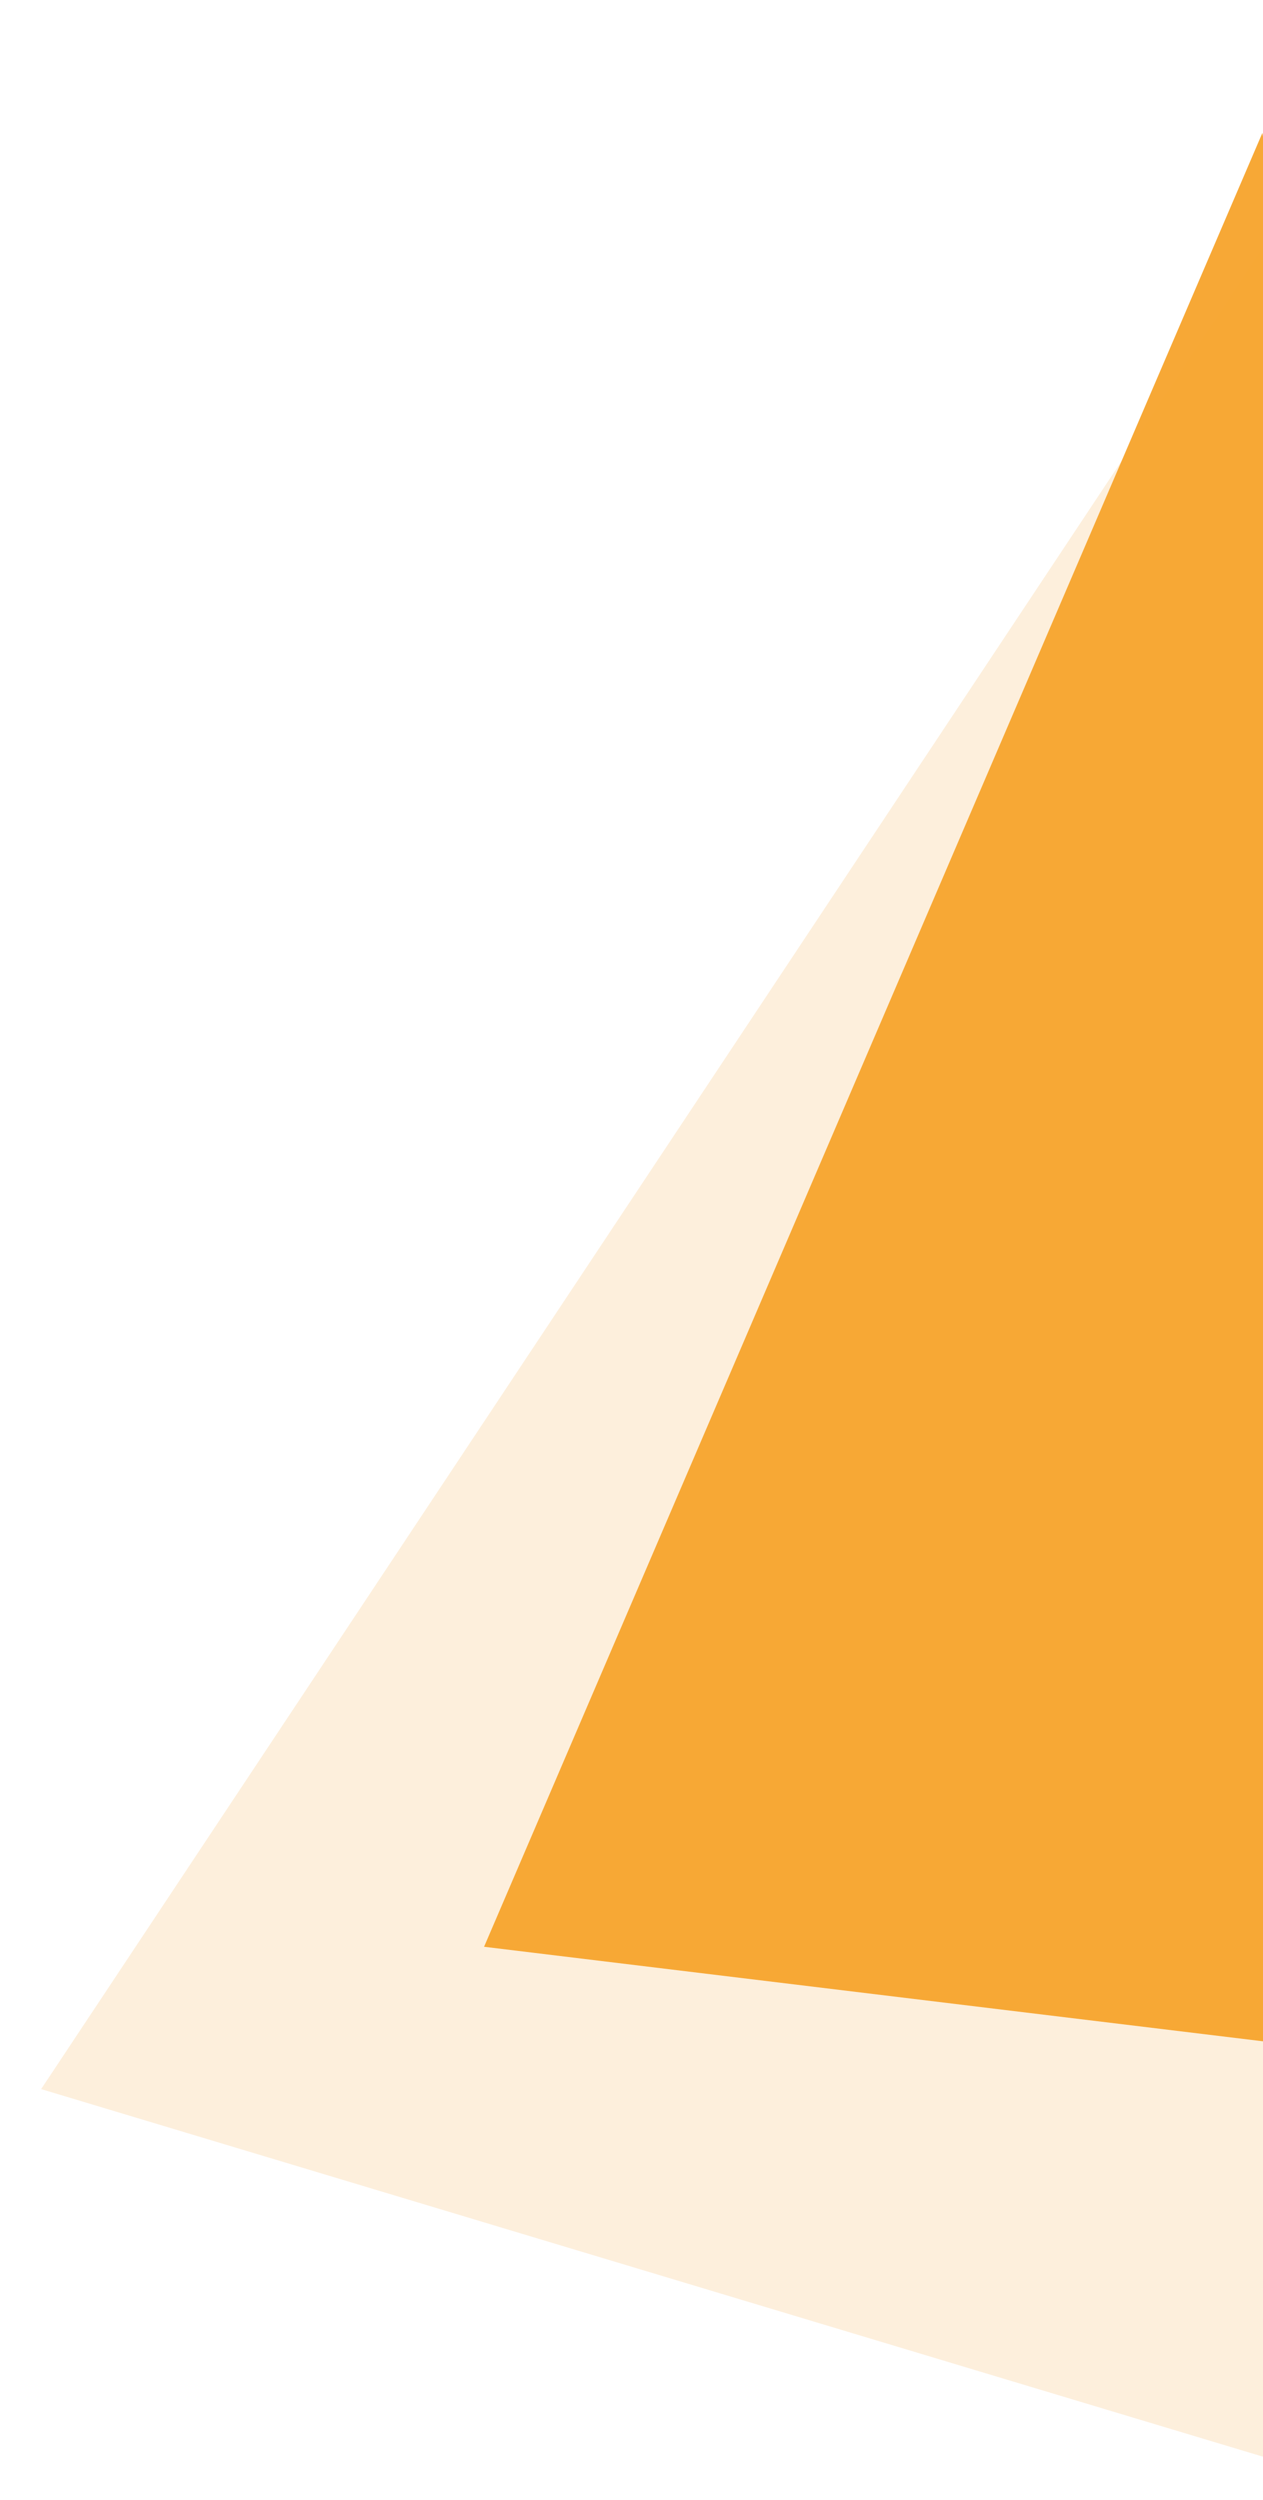
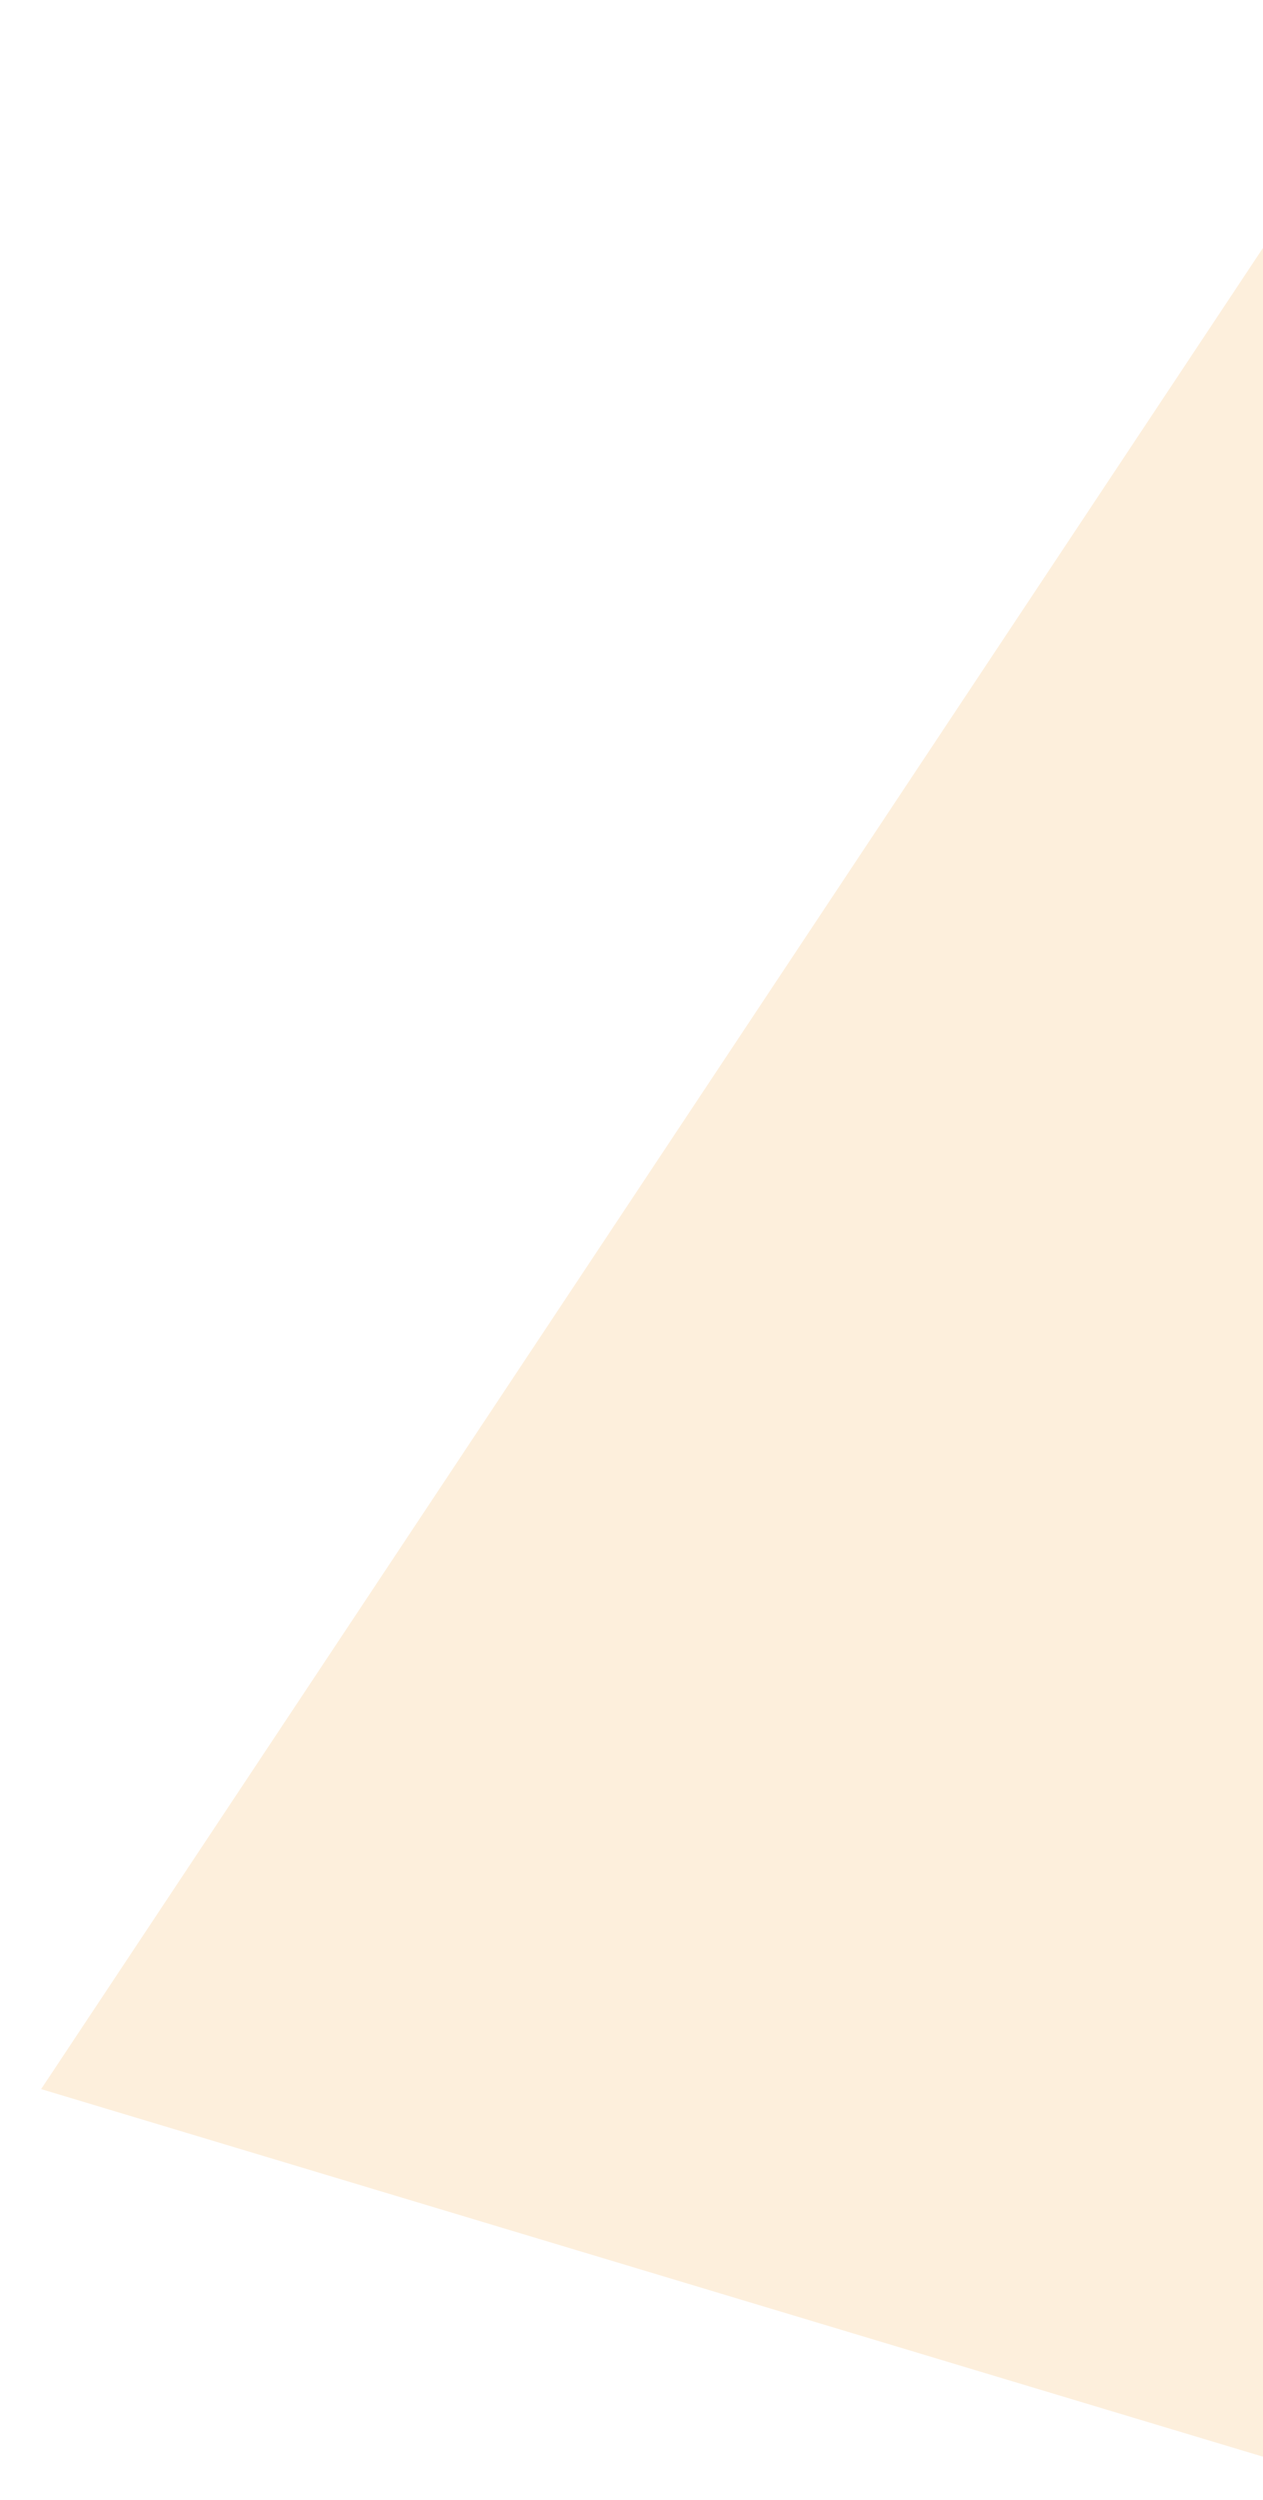
<svg xmlns="http://www.w3.org/2000/svg" width="460.692" height="911.314" viewBox="0 0 460.692 911.314">
  <defs>
    <clipPath id="clip-path">
      <rect x="-15" y="-11" width="460.692" height="911.314" fill="none" />
    </clipPath>
  </defs>
  <g id="Scroll_Group_1" data-name="Scroll Group 1" transform="translate(15 11)" clip-path="url(#clip-path)" style="isolation: isolate">
    <g id="Group_88" data-name="Group 88" transform="translate(-994.708 -731.695)">
      <path id="_20210317_124441" data-name="20210317_124441" d="M15114.258,630.548l-498.394,750.476,498.394,149.838Z" transform="translate(-13621.156 101.147)" fill="#f6a531" opacity="0.169" />
-       <path id="_20210317_124441-2" data-name="20210317_124441" d="M394.474,0,0,601.519l394.474,120.1Z" transform="matrix(0.985, -0.174, 0.174, 0.985, 1051.612, 837.796)" fill="#f6a531" opacity="0.972" />
    </g>
  </g>
</svg>